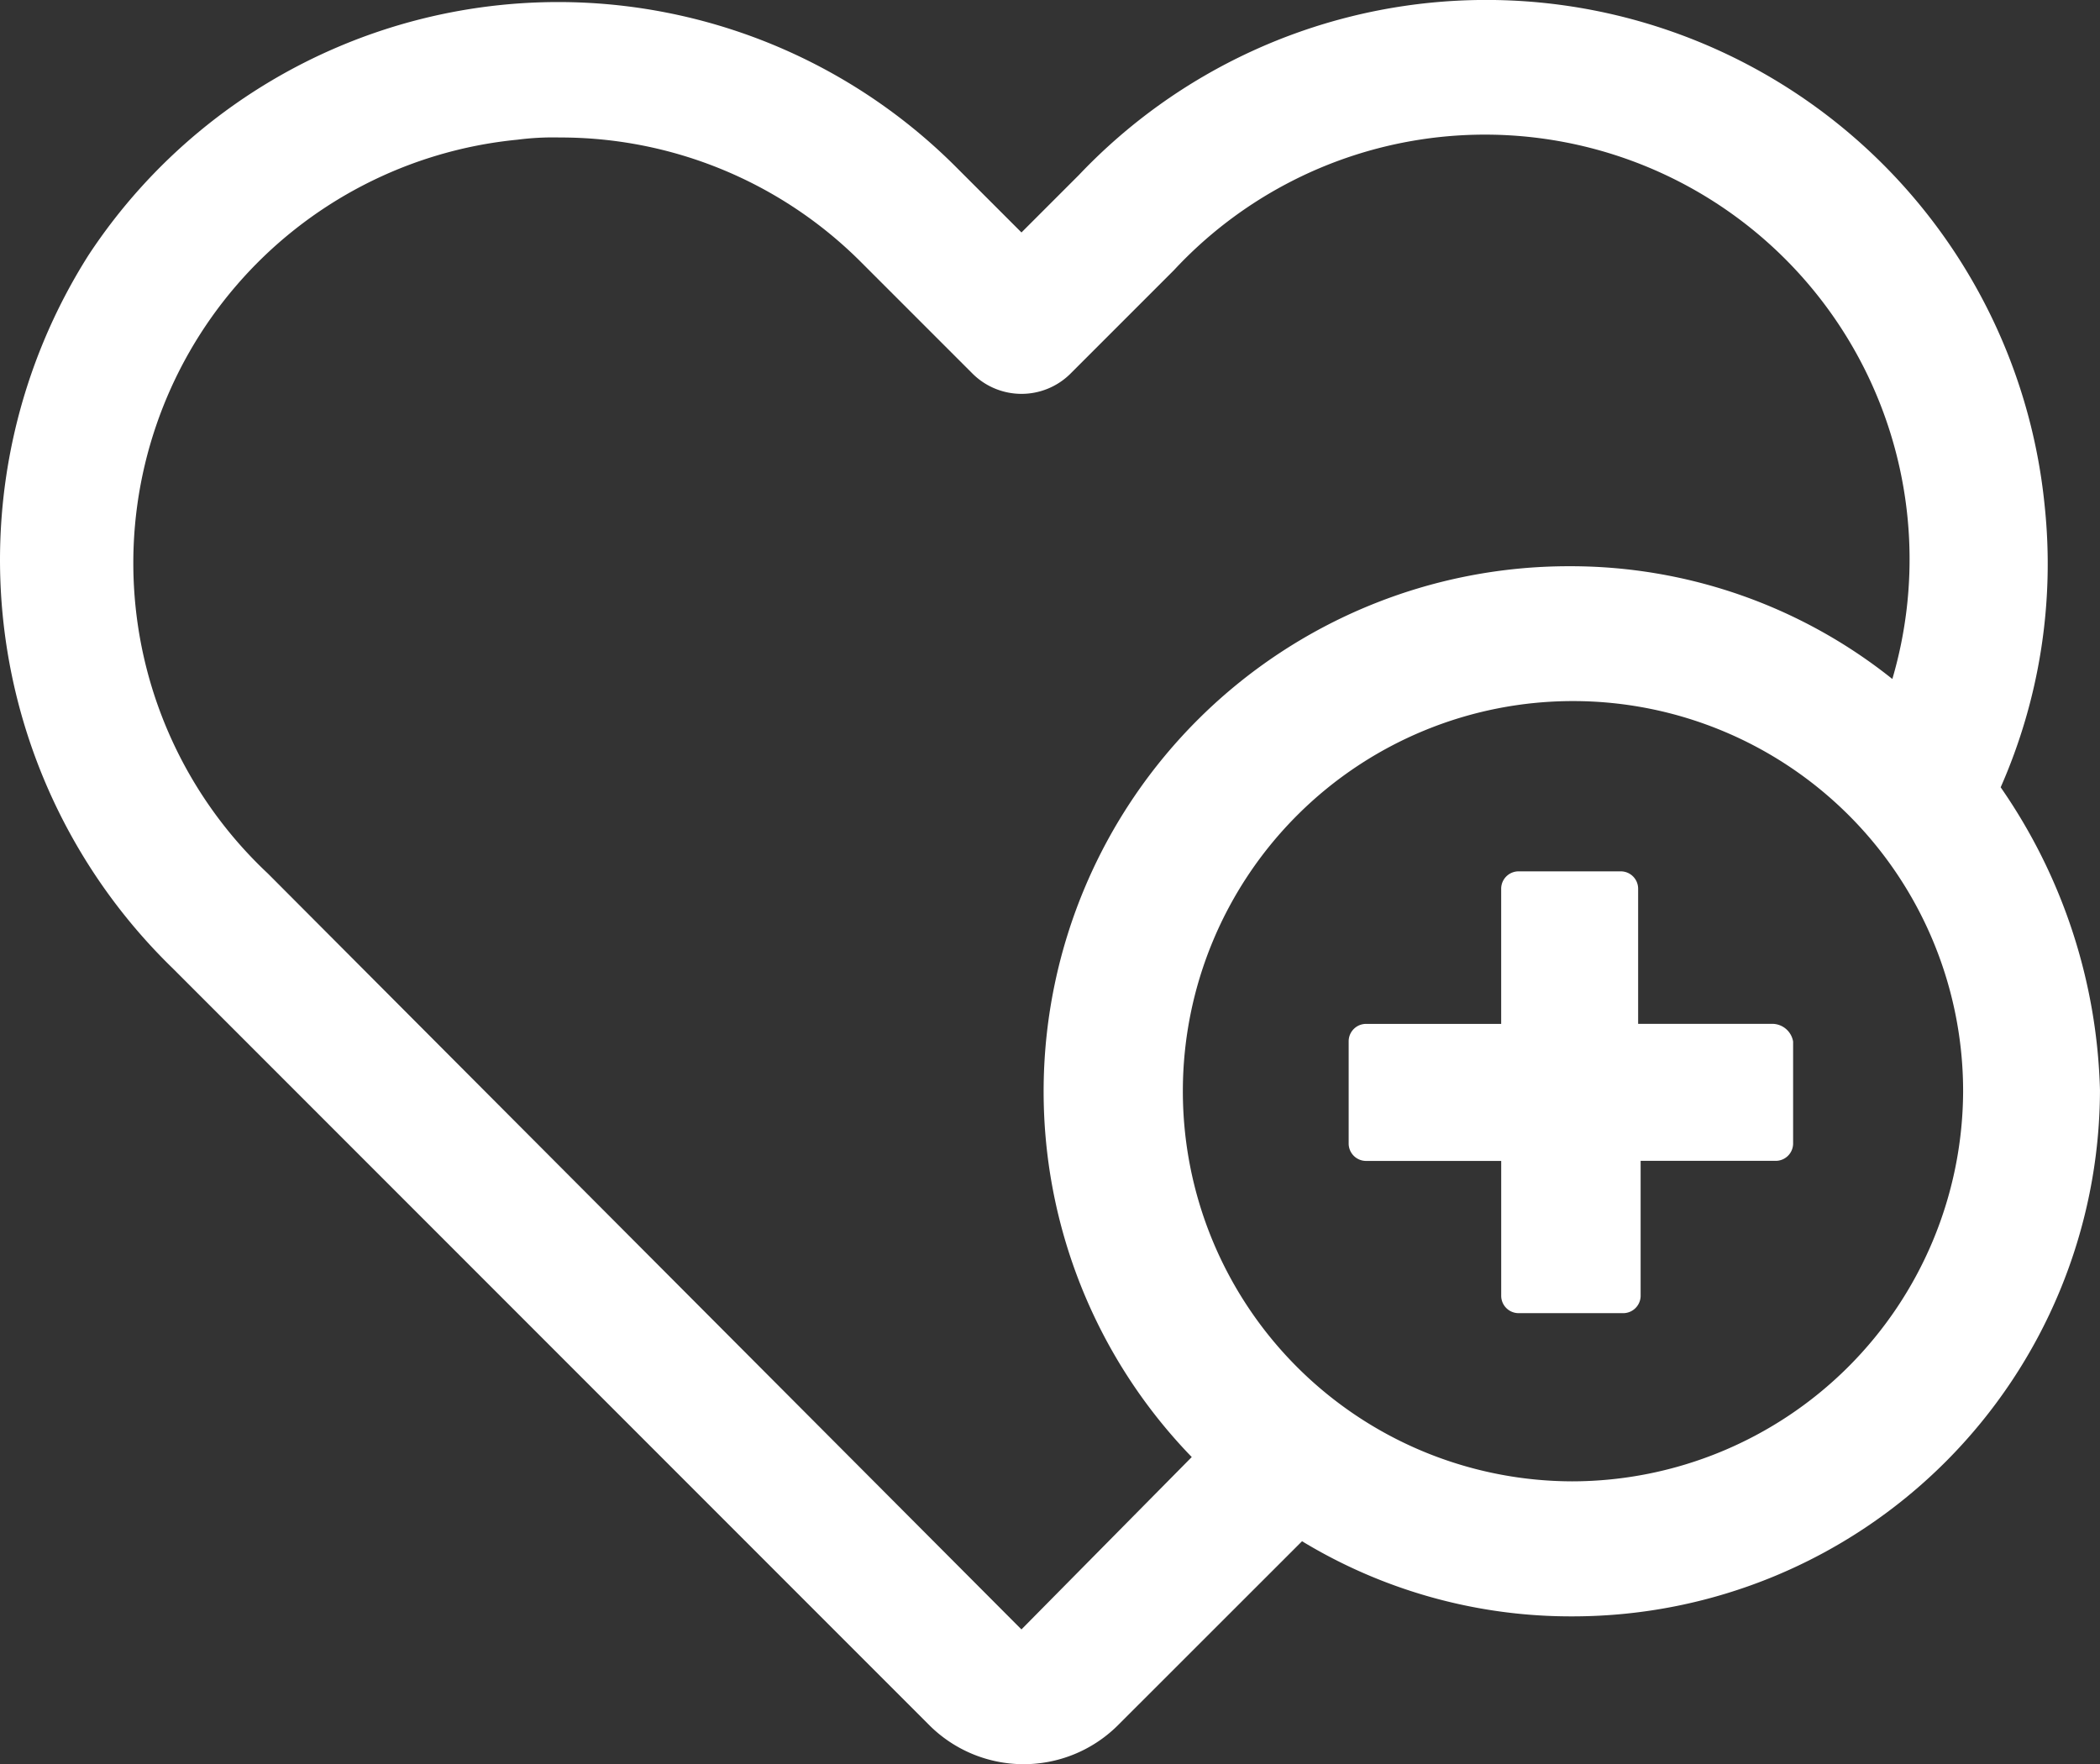
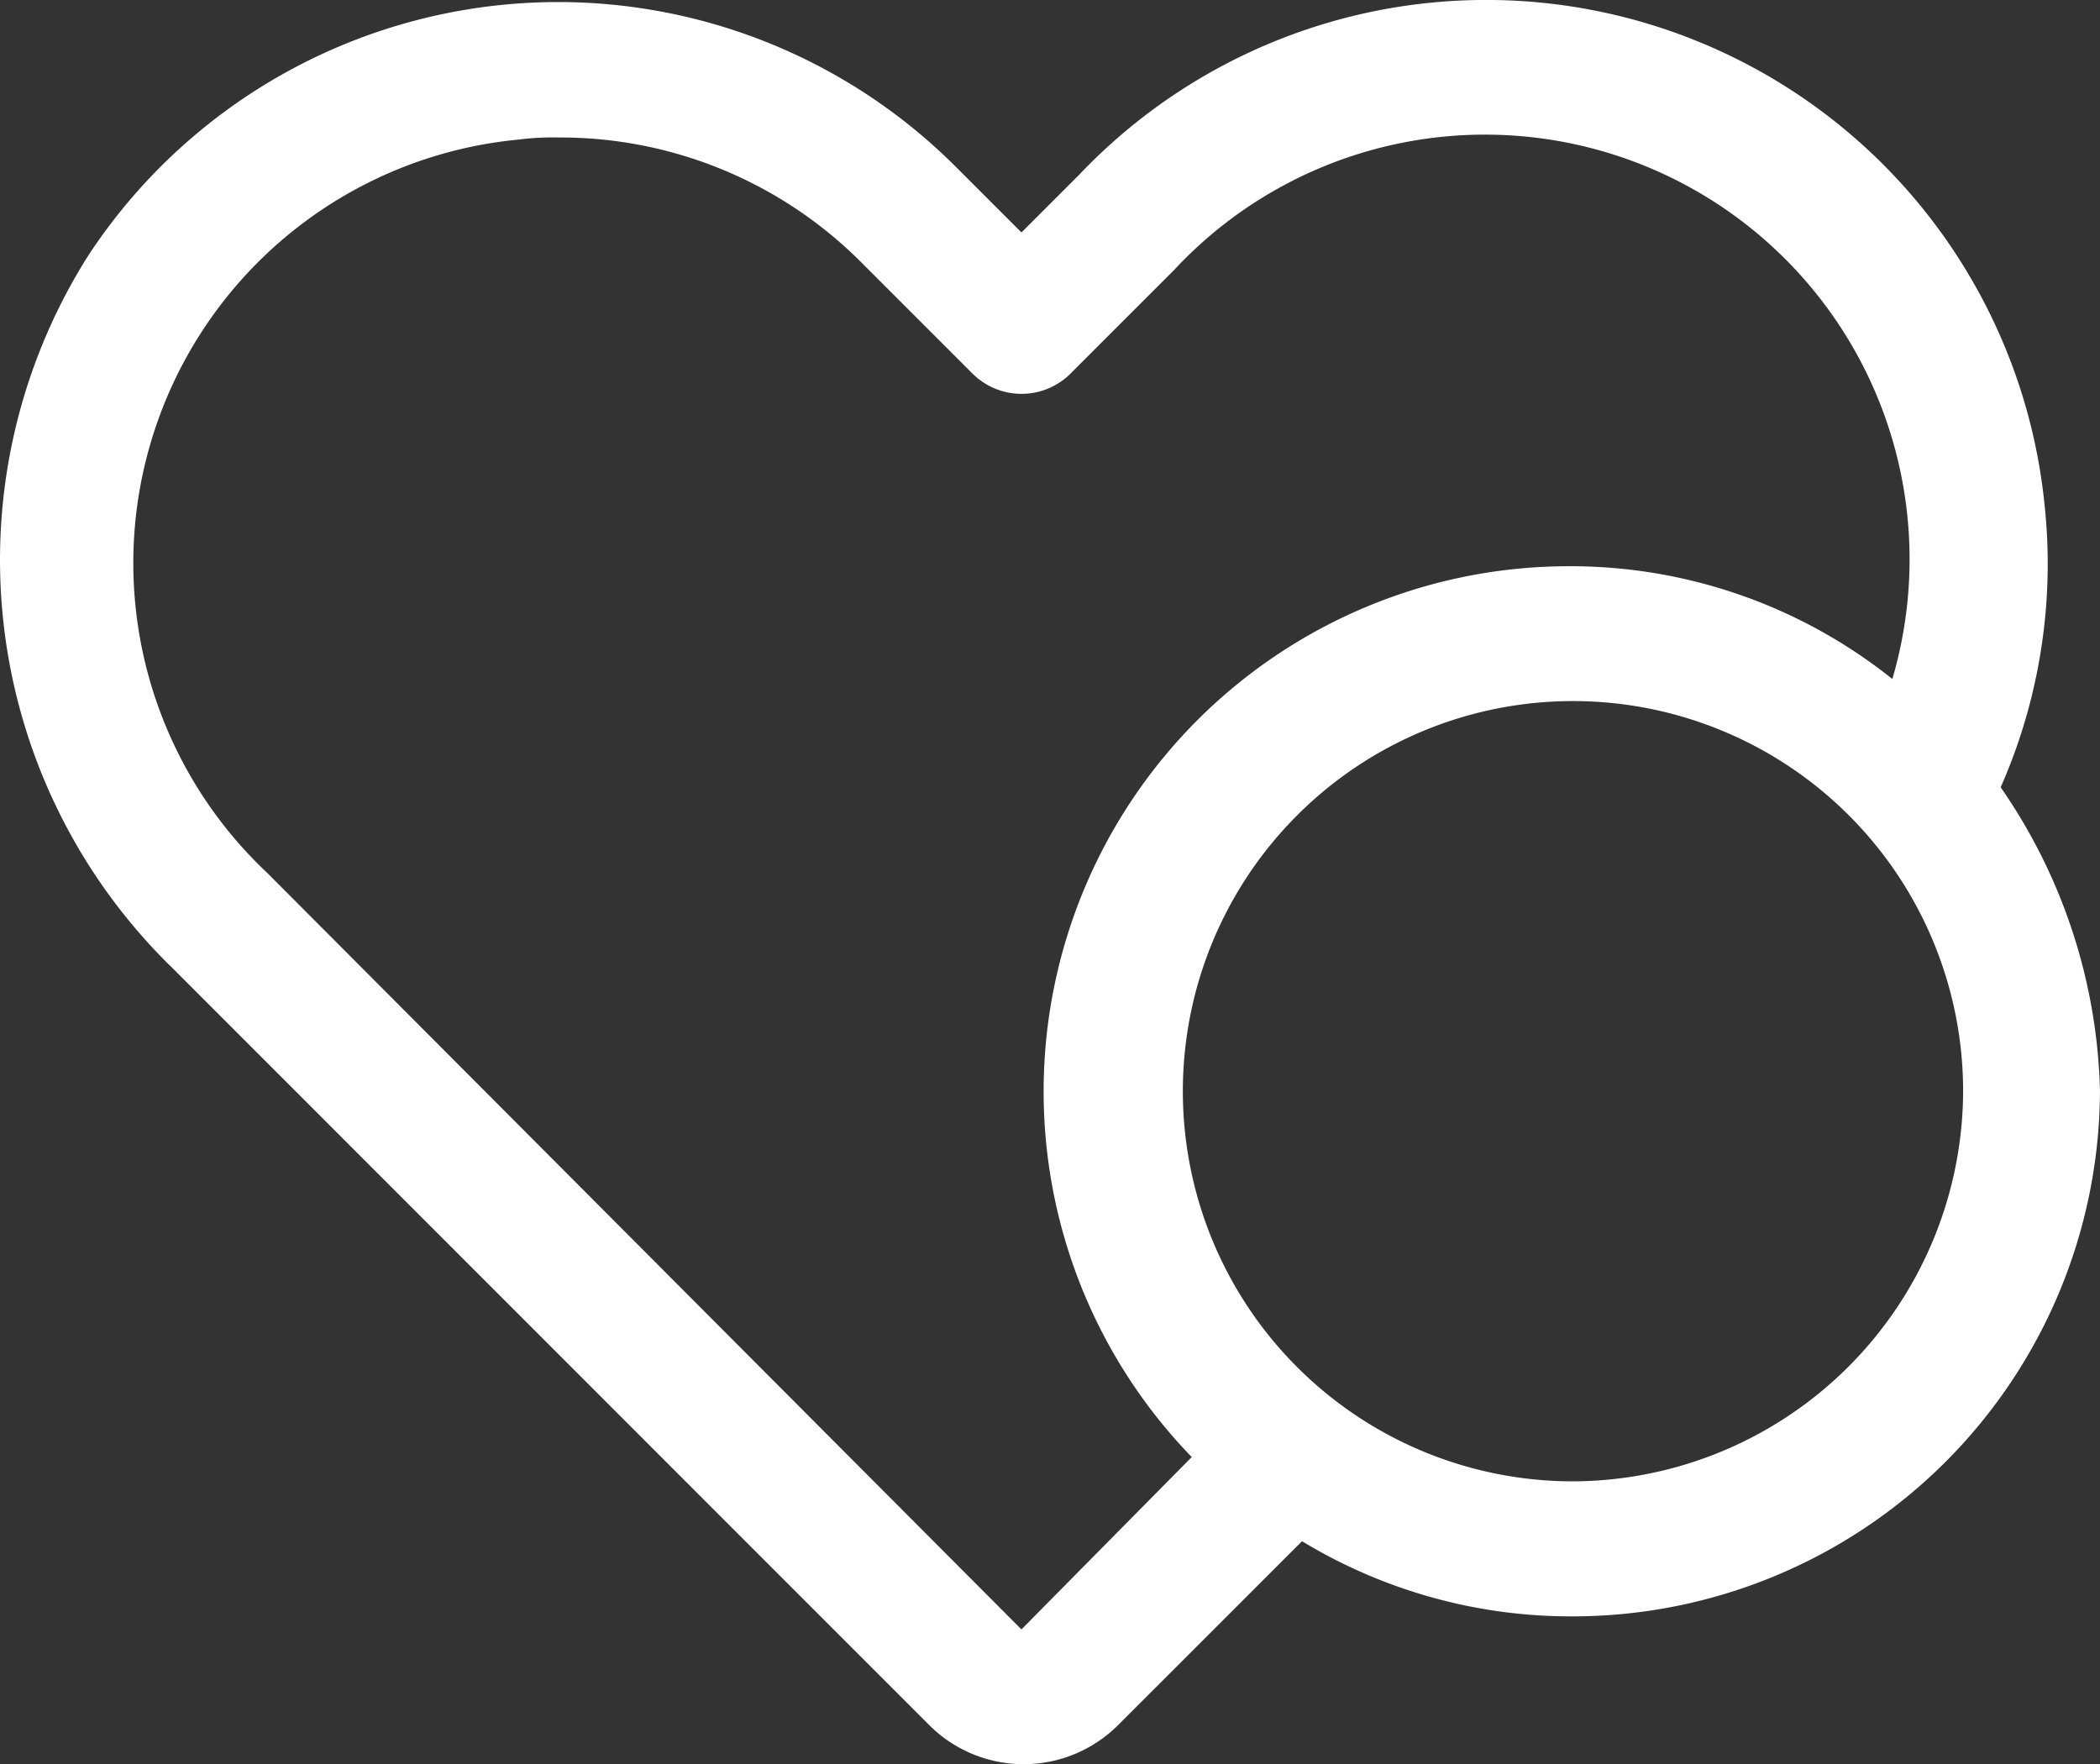
<svg xmlns="http://www.w3.org/2000/svg" width="83.32" height="70" viewBox="0 0 83.32 70">
  <rect x="0" y="0" width="83.32" height="70" fill="#333333" stroke="none" />
  <g id="Routine_Services" data-name="Routine Services" transform="translate(-288.016 -82.257)">
    <g id="Path_18207" data-name="Path 18207" transform="translate(288.016 82.257)">
      <path id="Path_18973" data-name="Path 18973" d="M367.395,113.494a21.973,21.973,0,0,0,1.748-11.147A22.268,22.268,0,0,0,330.824,89.2l-2.28,2.28-2.623-2.623a22.31,22.31,0,0,0-34.378,3.5,22.58,22.58,0,0,0,3.327,28.32l29.989,30a5.3,5.3,0,0,0,7.486.057l.057-.057,7.274-7.27a20.572,20.572,0,0,0,10.786,2.981,20.925,20.925,0,0,0,20.873-20.873A22.06,22.06,0,0,0,367.395,113.494Zm-38.852,33.412-29.9-29.992a16.878,16.878,0,0,1,9.91-29.115,10.879,10.879,0,0,1,1.665-.087,16.855,16.855,0,0,1,11.927,4.911l4.472,4.472a2.753,2.753,0,0,0,3.858,0l4.122-4.122a16.847,16.847,0,0,1,28.5,16.224,20.444,20.444,0,0,0-12.8-4.474A20.839,20.839,0,0,0,335.3,140.067Zm21.844-5.875a15.479,15.479,0,1,1,15.518-15.44v0A15.534,15.534,0,0,1,350.386,141.031Z" transform="translate(-288.016 -82.257)" fill="#fff" />
    </g>
    <g id="Path_18208" data-name="Path 18208" transform="translate(341.523 116.827)">
-       <path id="Path_18974" data-name="Path 18974" d="M329.327,104.126h-5.342V98.776a.689.689,0,0,0-.68-.7h-4.054a.691.691,0,0,0-.7.68v5.372H313.2a.691.691,0,0,0-.7.68v4.057a.691.691,0,0,0,.68.7h5.372v5.34a.691.691,0,0,0,.68.7h4.144a.693.693,0,0,0,.708-.673v-5.37h5.35a.691.691,0,0,0,.7-.68v-4.054A.843.843,0,0,0,329.327,104.126Z" transform="translate(-312.497 -98.074)" fill="#fff" />
-     </g>
+       </g>
  </g>
</svg>